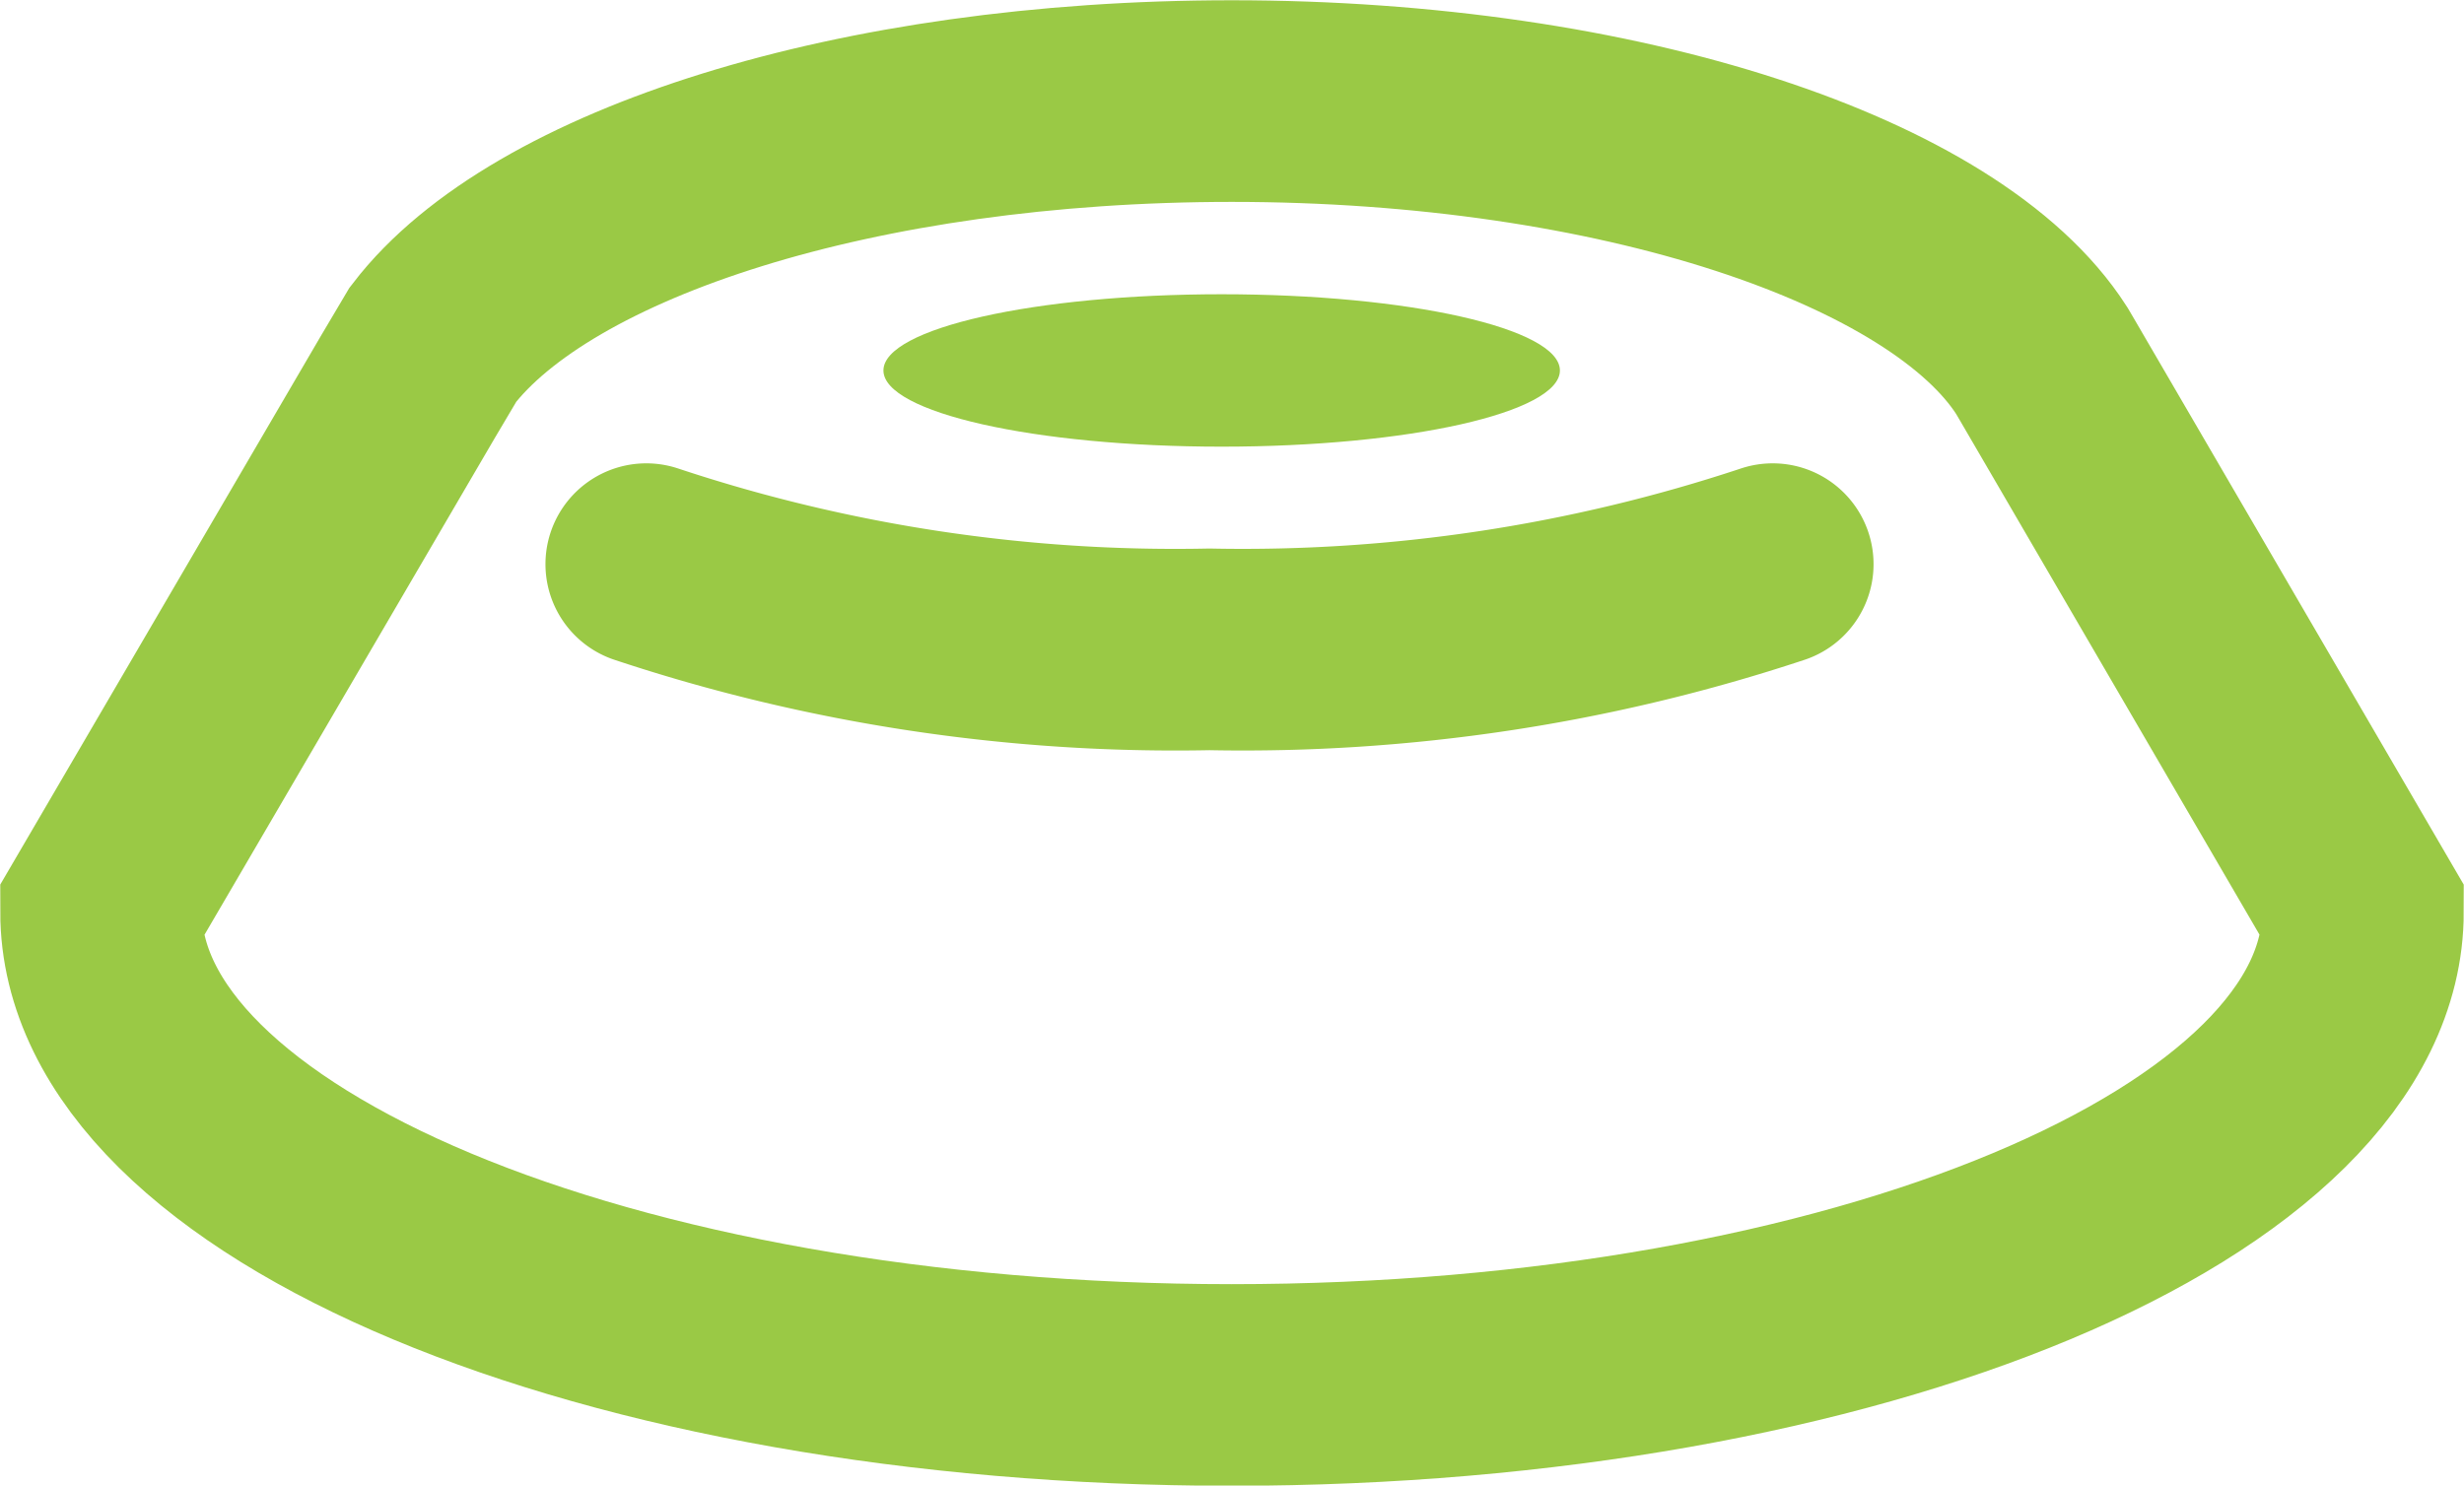
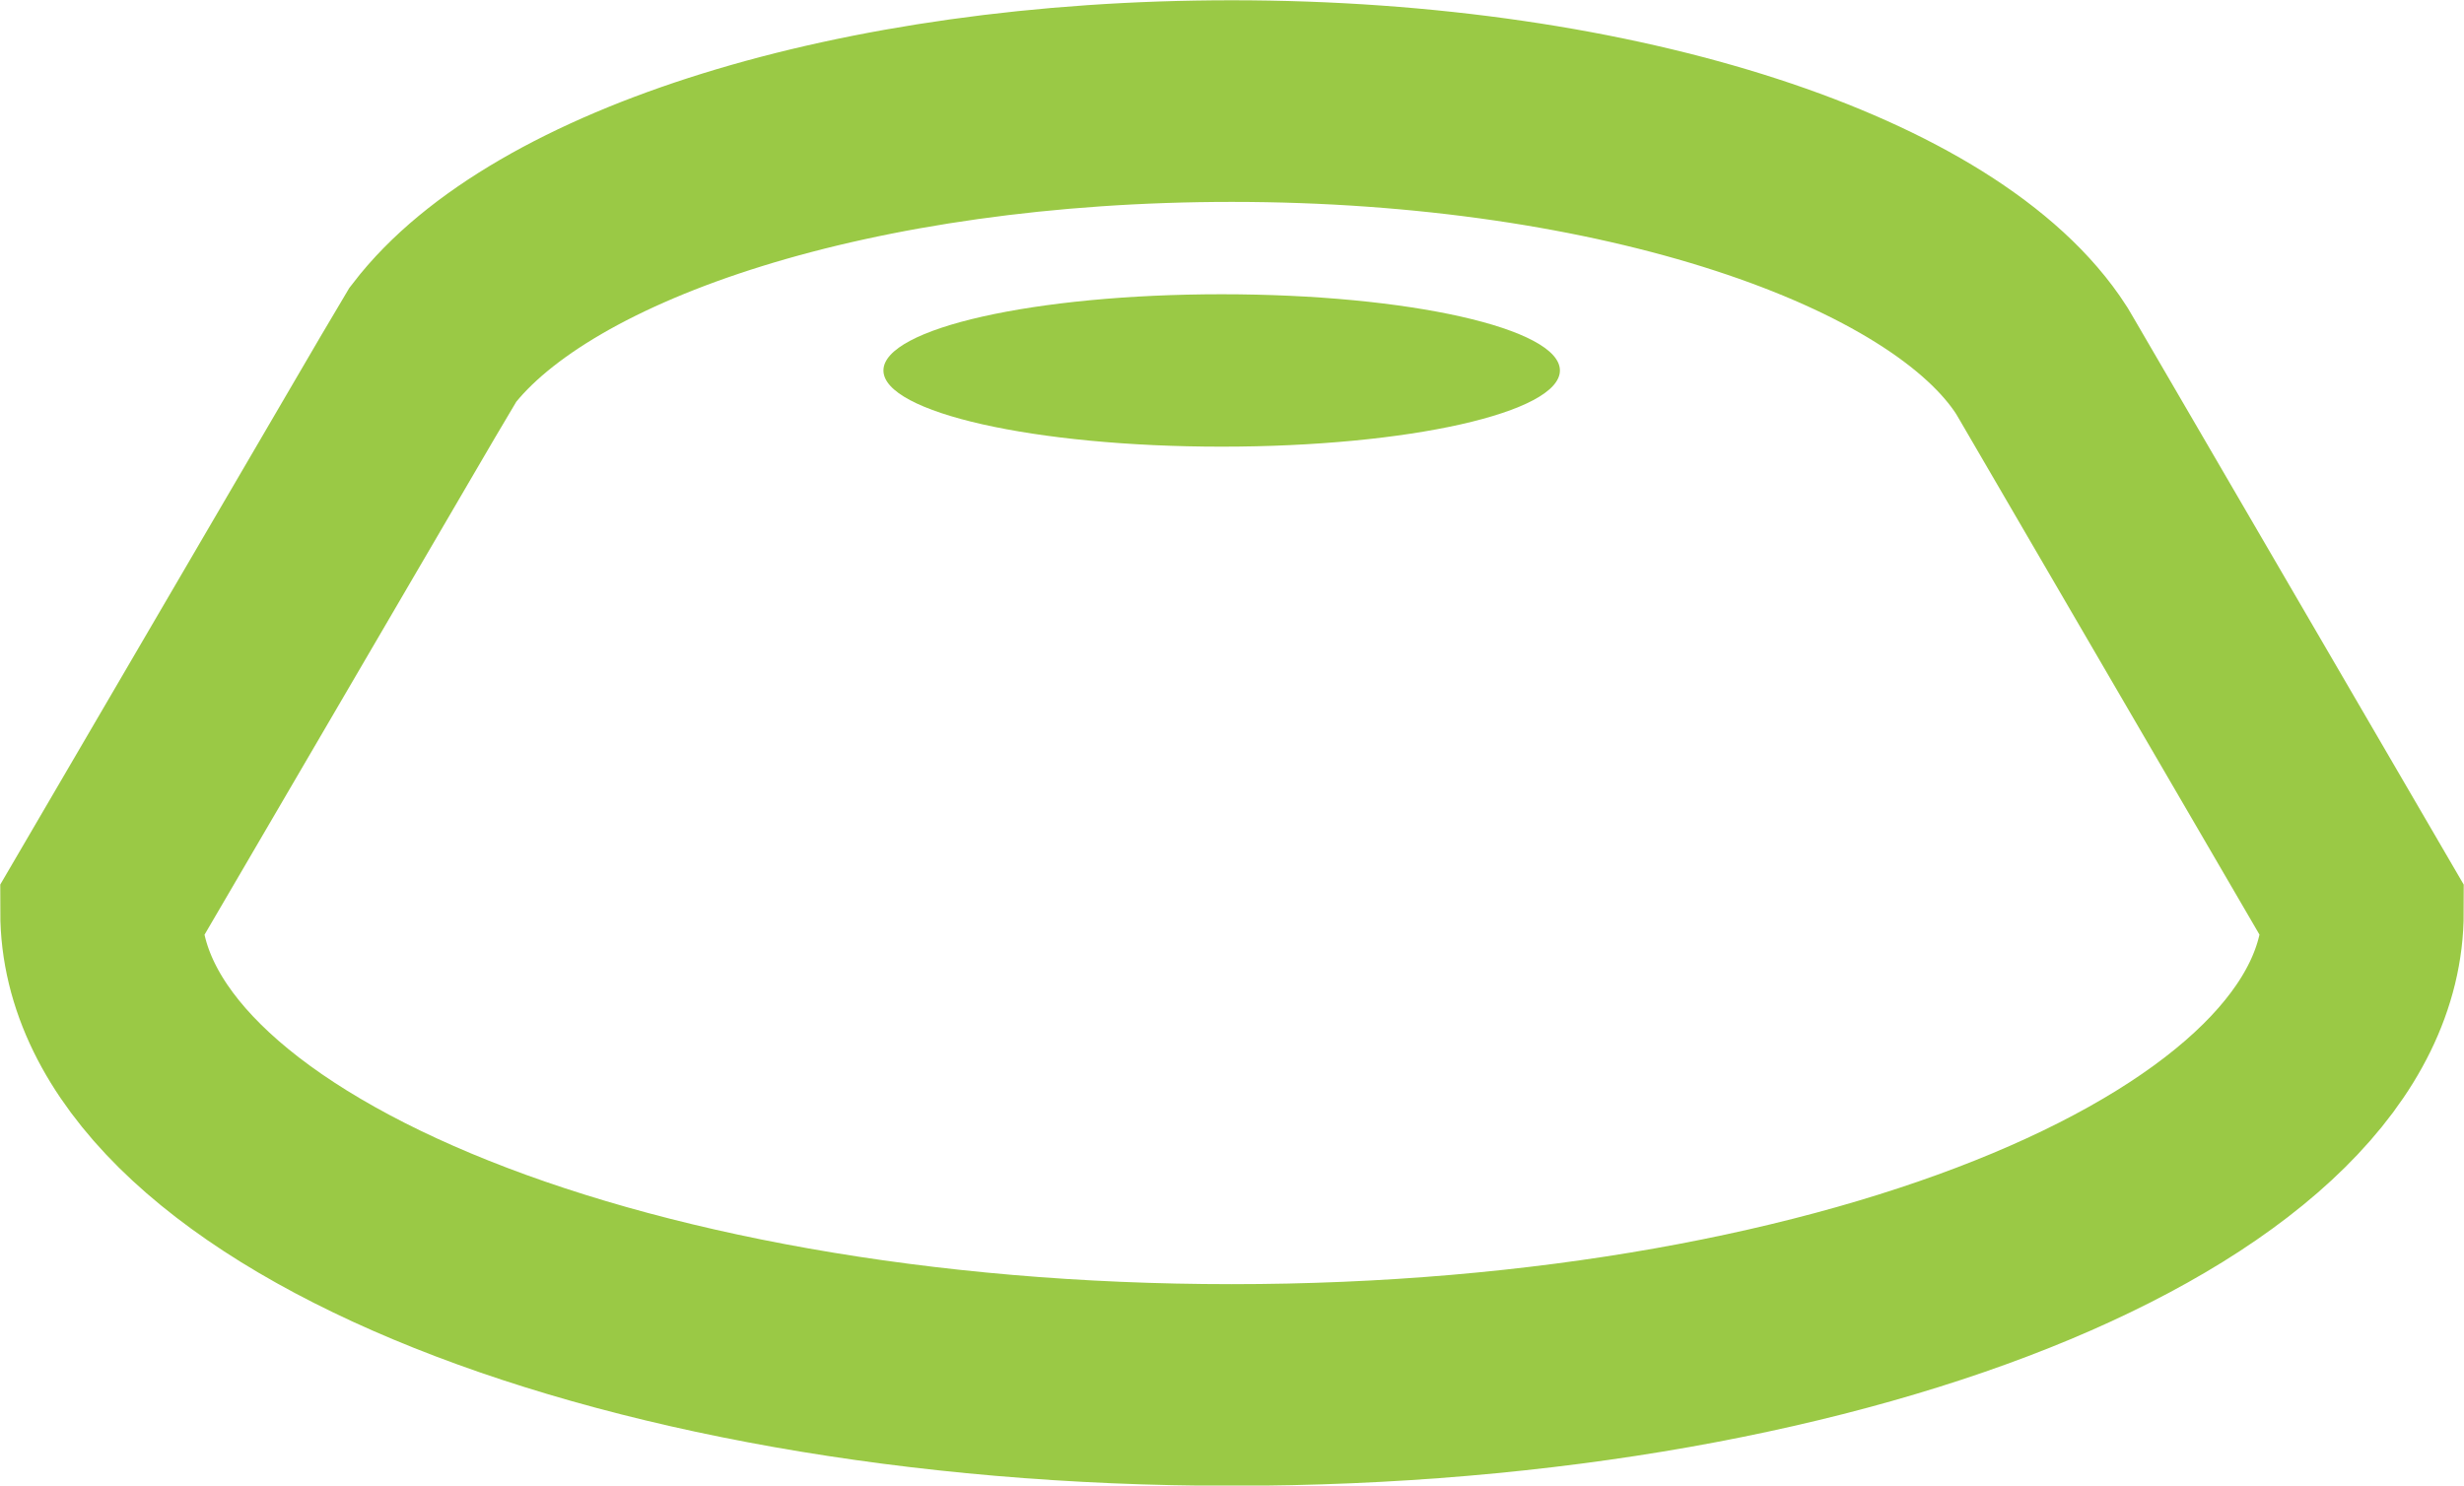
<svg xmlns="http://www.w3.org/2000/svg" viewBox="0 0 46.55 28.07">
  <defs>
    <style>.cls-1{fill:none;stroke:#9ac945;stroke-linecap:round;stroke-miterlimit:10;stroke-width:3.81px;}.cls-2{fill:#9ac945;}</style>
  </defs>
  <title>08 Термошайбы</title>
  <g id="Слой_2" data-name="Слой 2">
    <g id="Слой_1-2" data-name="Слой 1">
      <path class="cls-1" d="M44.64,17.23c0,4.93-9.57,8.94-21.37,8.94s-21.36-4-21.36-8.94L7.7,7.32l.48-.81c2.05-2.67,8-4.6,15.09-4.6,7.33,0,13.49,2.08,15.3,4.9l.1.17Z" />
-       <path class="cls-1" d="M12.21,10.66a31.69,31.69,0,0,0,10.64,1.61,31.77,31.77,0,0,0,10.64-1.61" />
      <ellipse class="cls-2" cx="23.08" cy="7" rx="6.39" ry="1.44" />
    </g>
  </g>
</svg>